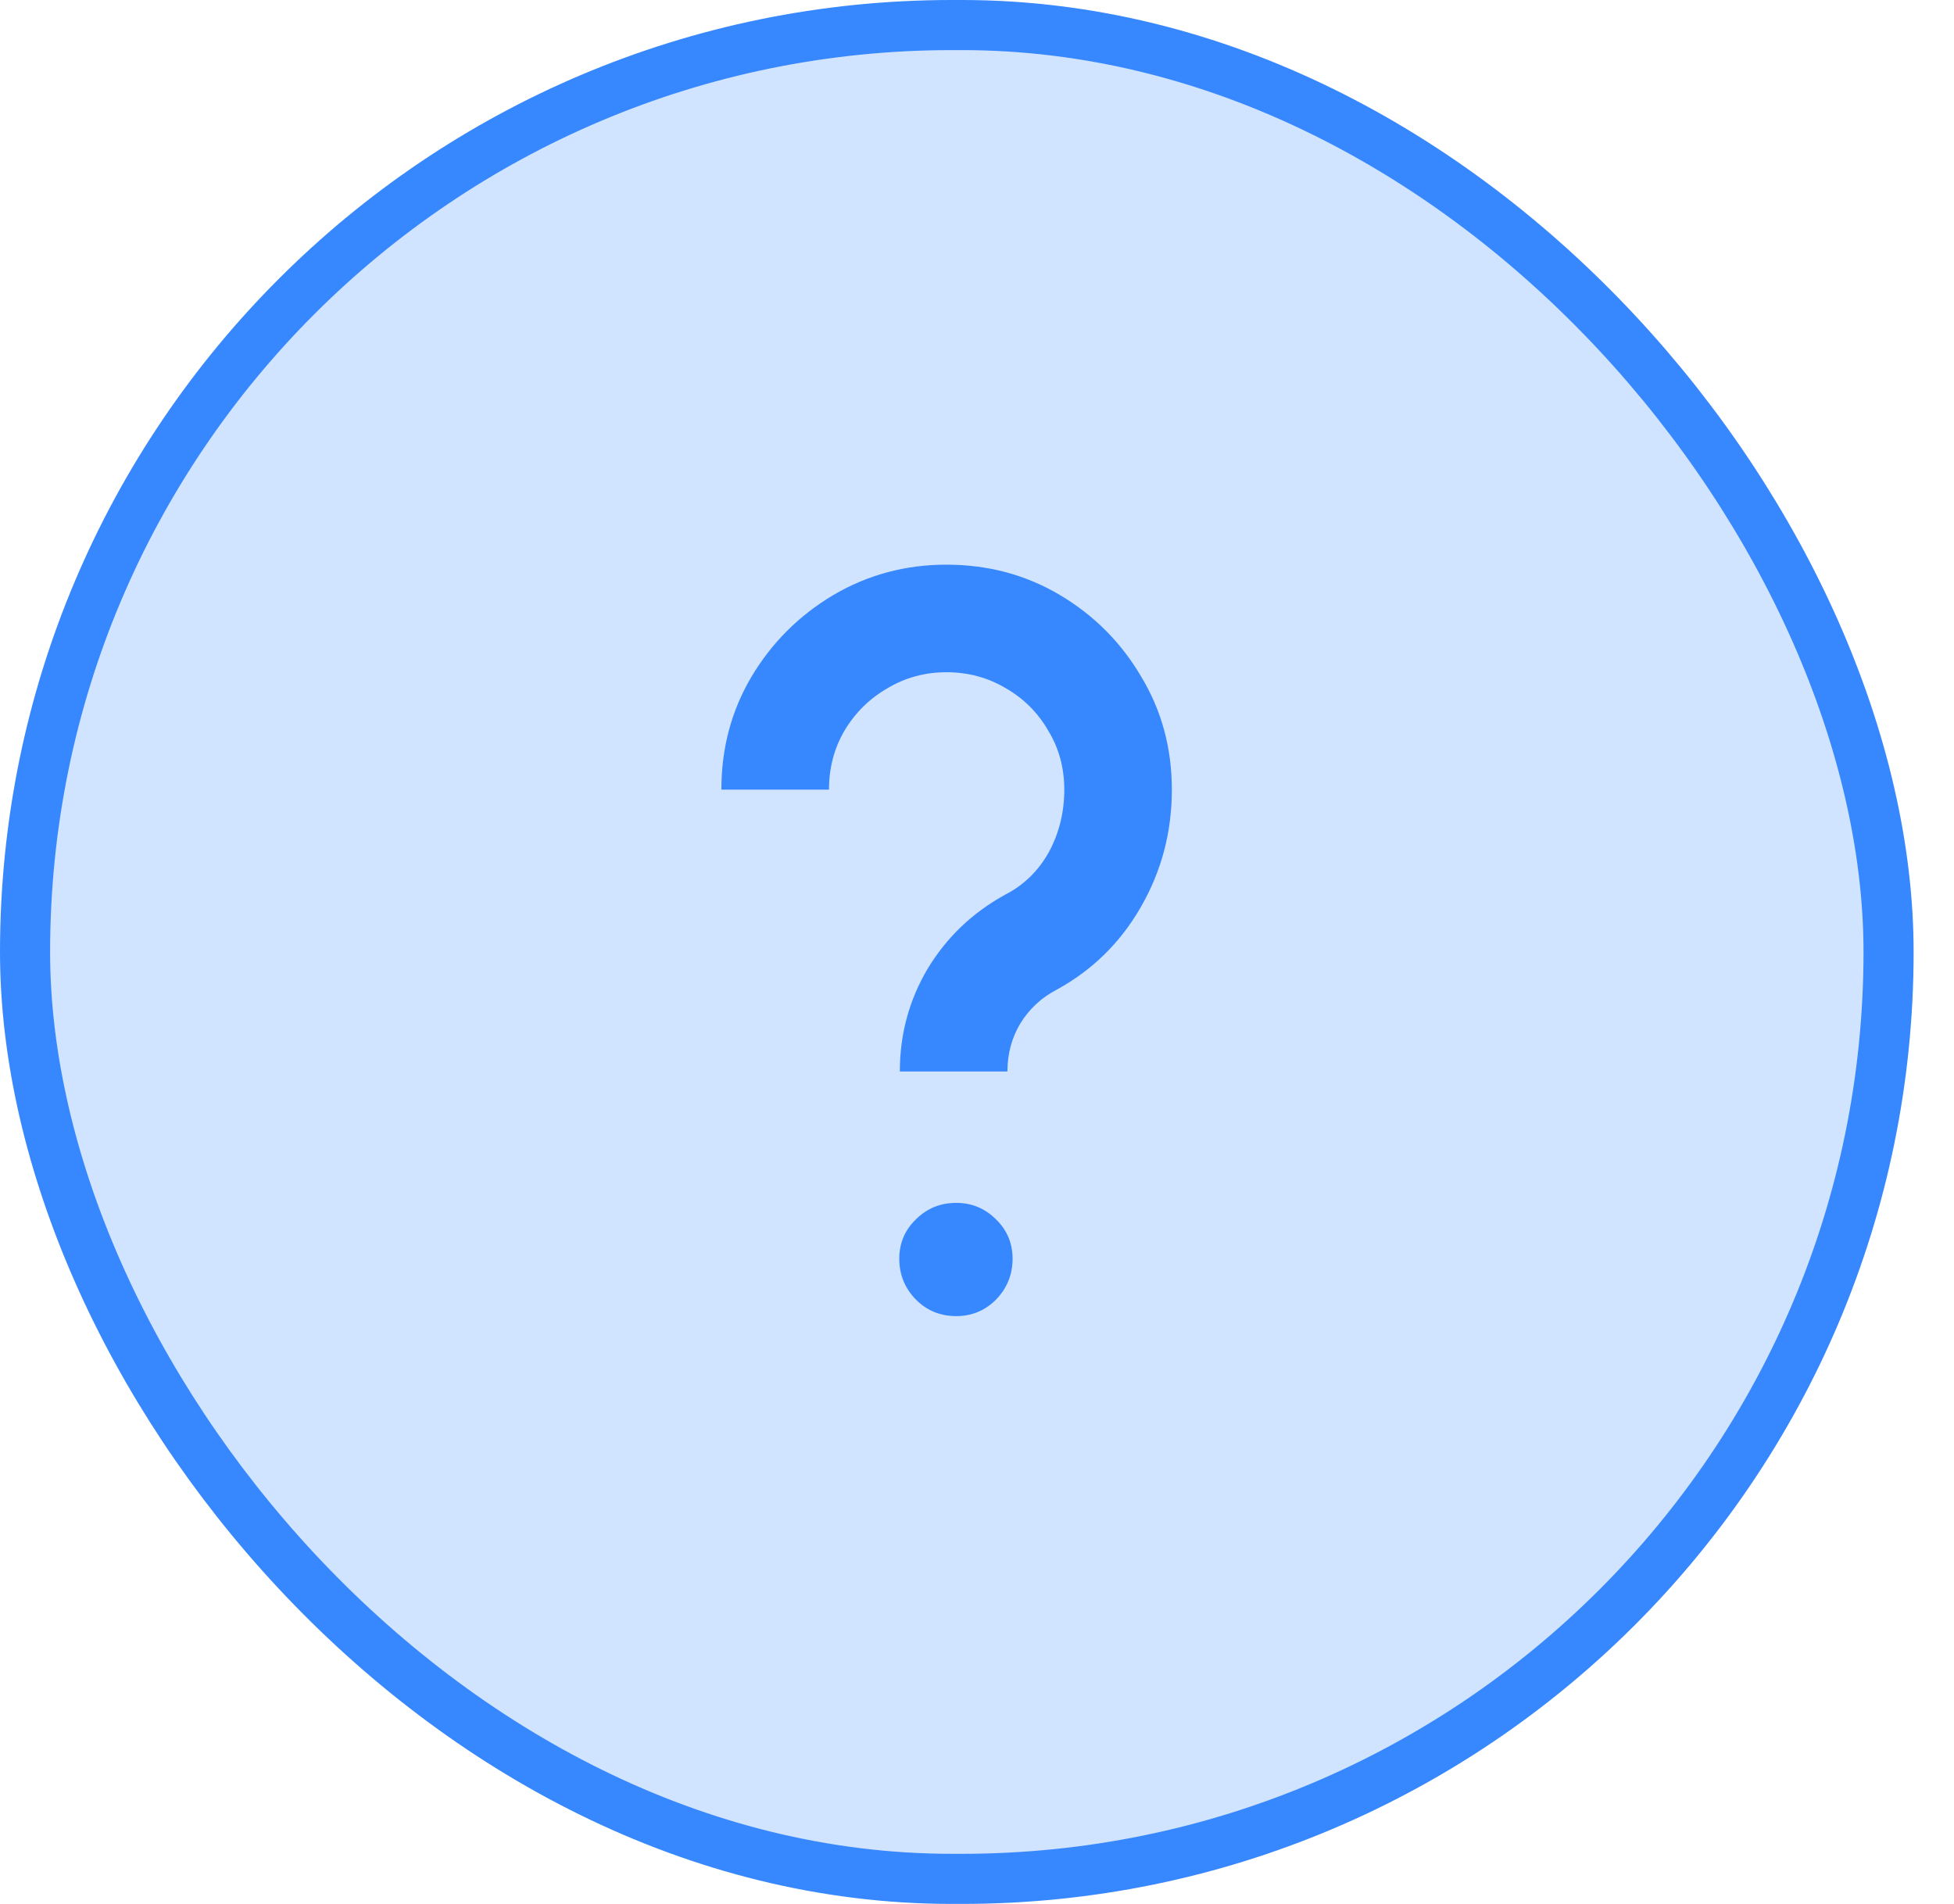
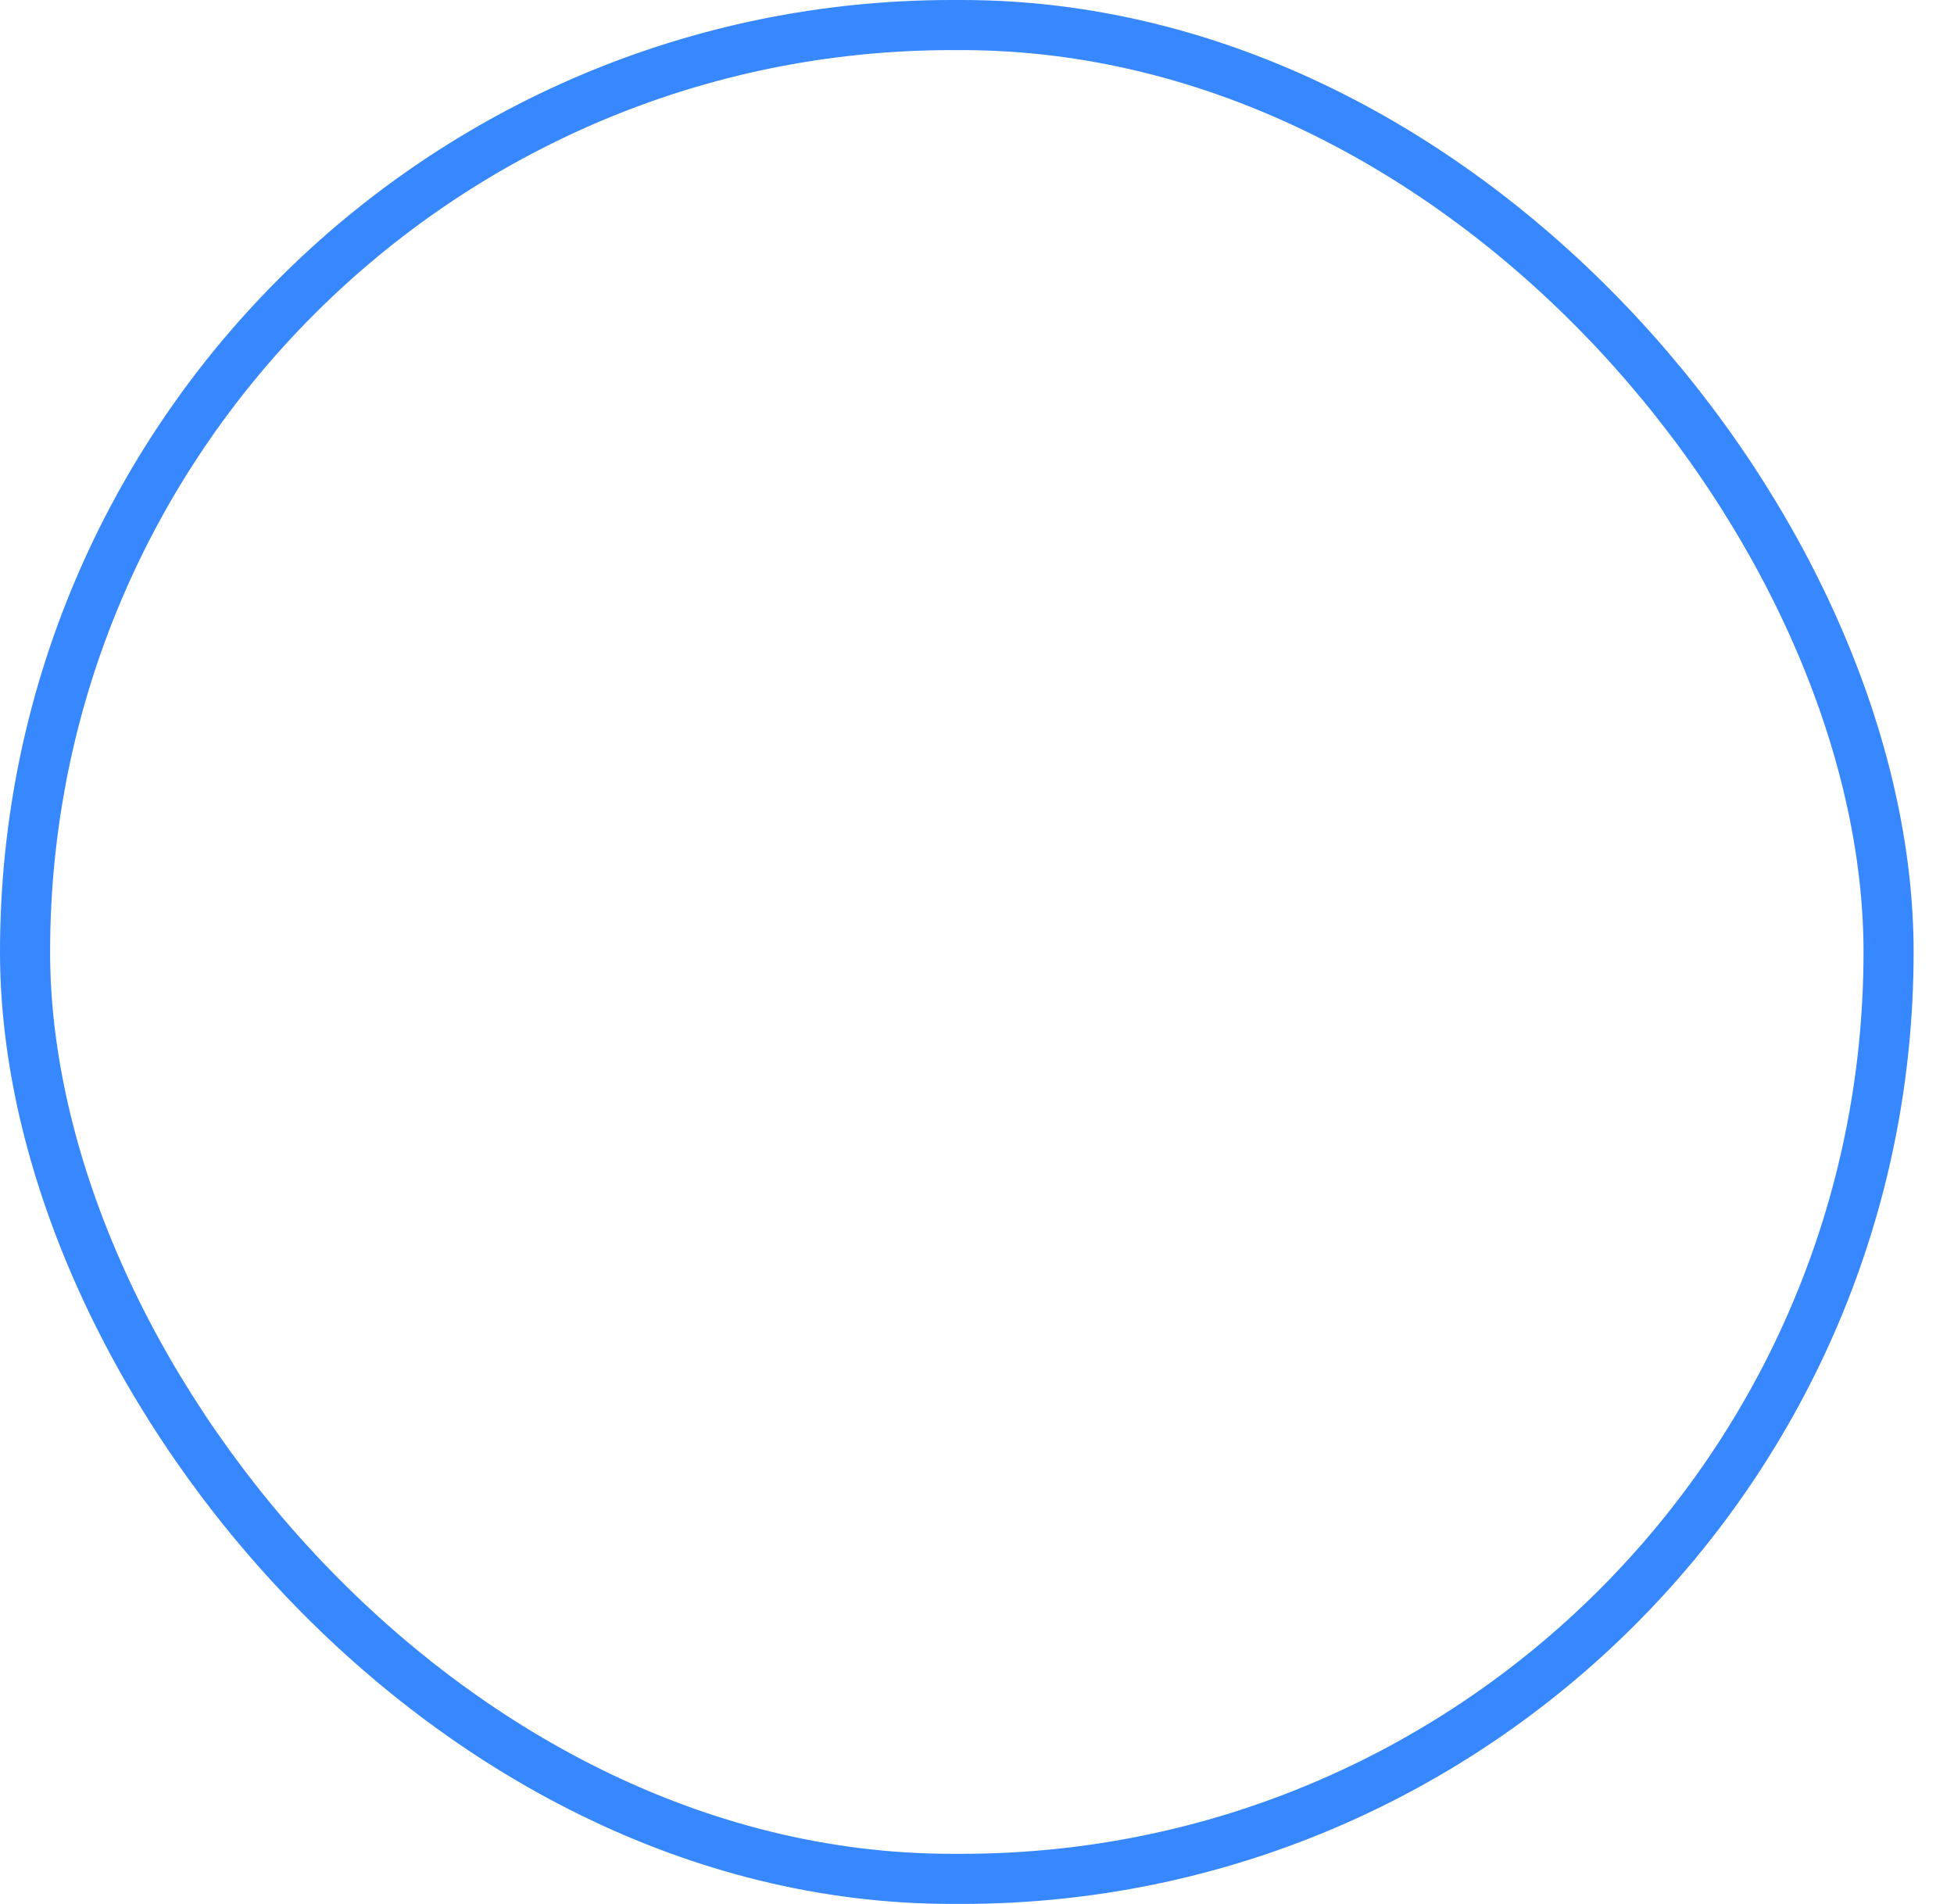
<svg xmlns="http://www.w3.org/2000/svg" width="39" height="38" viewBox="0 0 39 38" fill="none">
-   <rect x="0.5" y="0.5" width="37.194" height="37" rx="18.5" fill="#D0E3FF" />
  <rect x="0.5" y="0.5" width="37.194" height="37" rx="18.5" stroke="#3787FF" />
-   <path d="M17.96 21.386C17.96 20.643 18.145 19.958 18.517 19.332C18.896 18.705 19.412 18.213 20.066 17.855C20.437 17.663 20.726 17.381 20.933 17.009C21.139 16.631 21.242 16.214 21.242 15.76C21.242 15.326 21.136 14.934 20.922 14.583C20.716 14.225 20.434 13.943 20.076 13.737C19.718 13.523 19.322 13.417 18.889 13.417C18.462 13.417 18.07 13.523 17.712 13.737C17.354 13.943 17.069 14.225 16.855 14.583C16.649 14.934 16.546 15.326 16.546 15.76H14.398C14.398 14.934 14.598 14.184 14.997 13.51C15.403 12.828 15.947 12.285 16.628 11.879C17.316 11.473 18.07 11.27 18.889 11.27C19.721 11.27 20.478 11.473 21.16 11.879C21.841 12.285 22.381 12.828 22.78 13.51C23.186 14.184 23.389 14.934 23.389 15.76C23.389 16.607 23.183 17.387 22.77 18.103C22.364 18.812 21.803 19.363 21.087 19.755C20.785 19.913 20.544 20.137 20.365 20.426C20.193 20.715 20.107 21.035 20.107 21.386H17.96ZM19.085 26.268C18.768 26.268 18.5 26.158 18.28 25.938C18.059 25.711 17.949 25.439 17.949 25.123C17.949 24.813 18.059 24.551 18.28 24.338C18.5 24.118 18.768 24.008 19.085 24.008C19.395 24.008 19.66 24.118 19.88 24.338C20.1 24.551 20.21 24.813 20.21 25.123C20.21 25.439 20.1 25.711 19.88 25.938C19.66 26.158 19.395 26.268 19.085 26.268Z" fill="#3787FF" />
</svg>